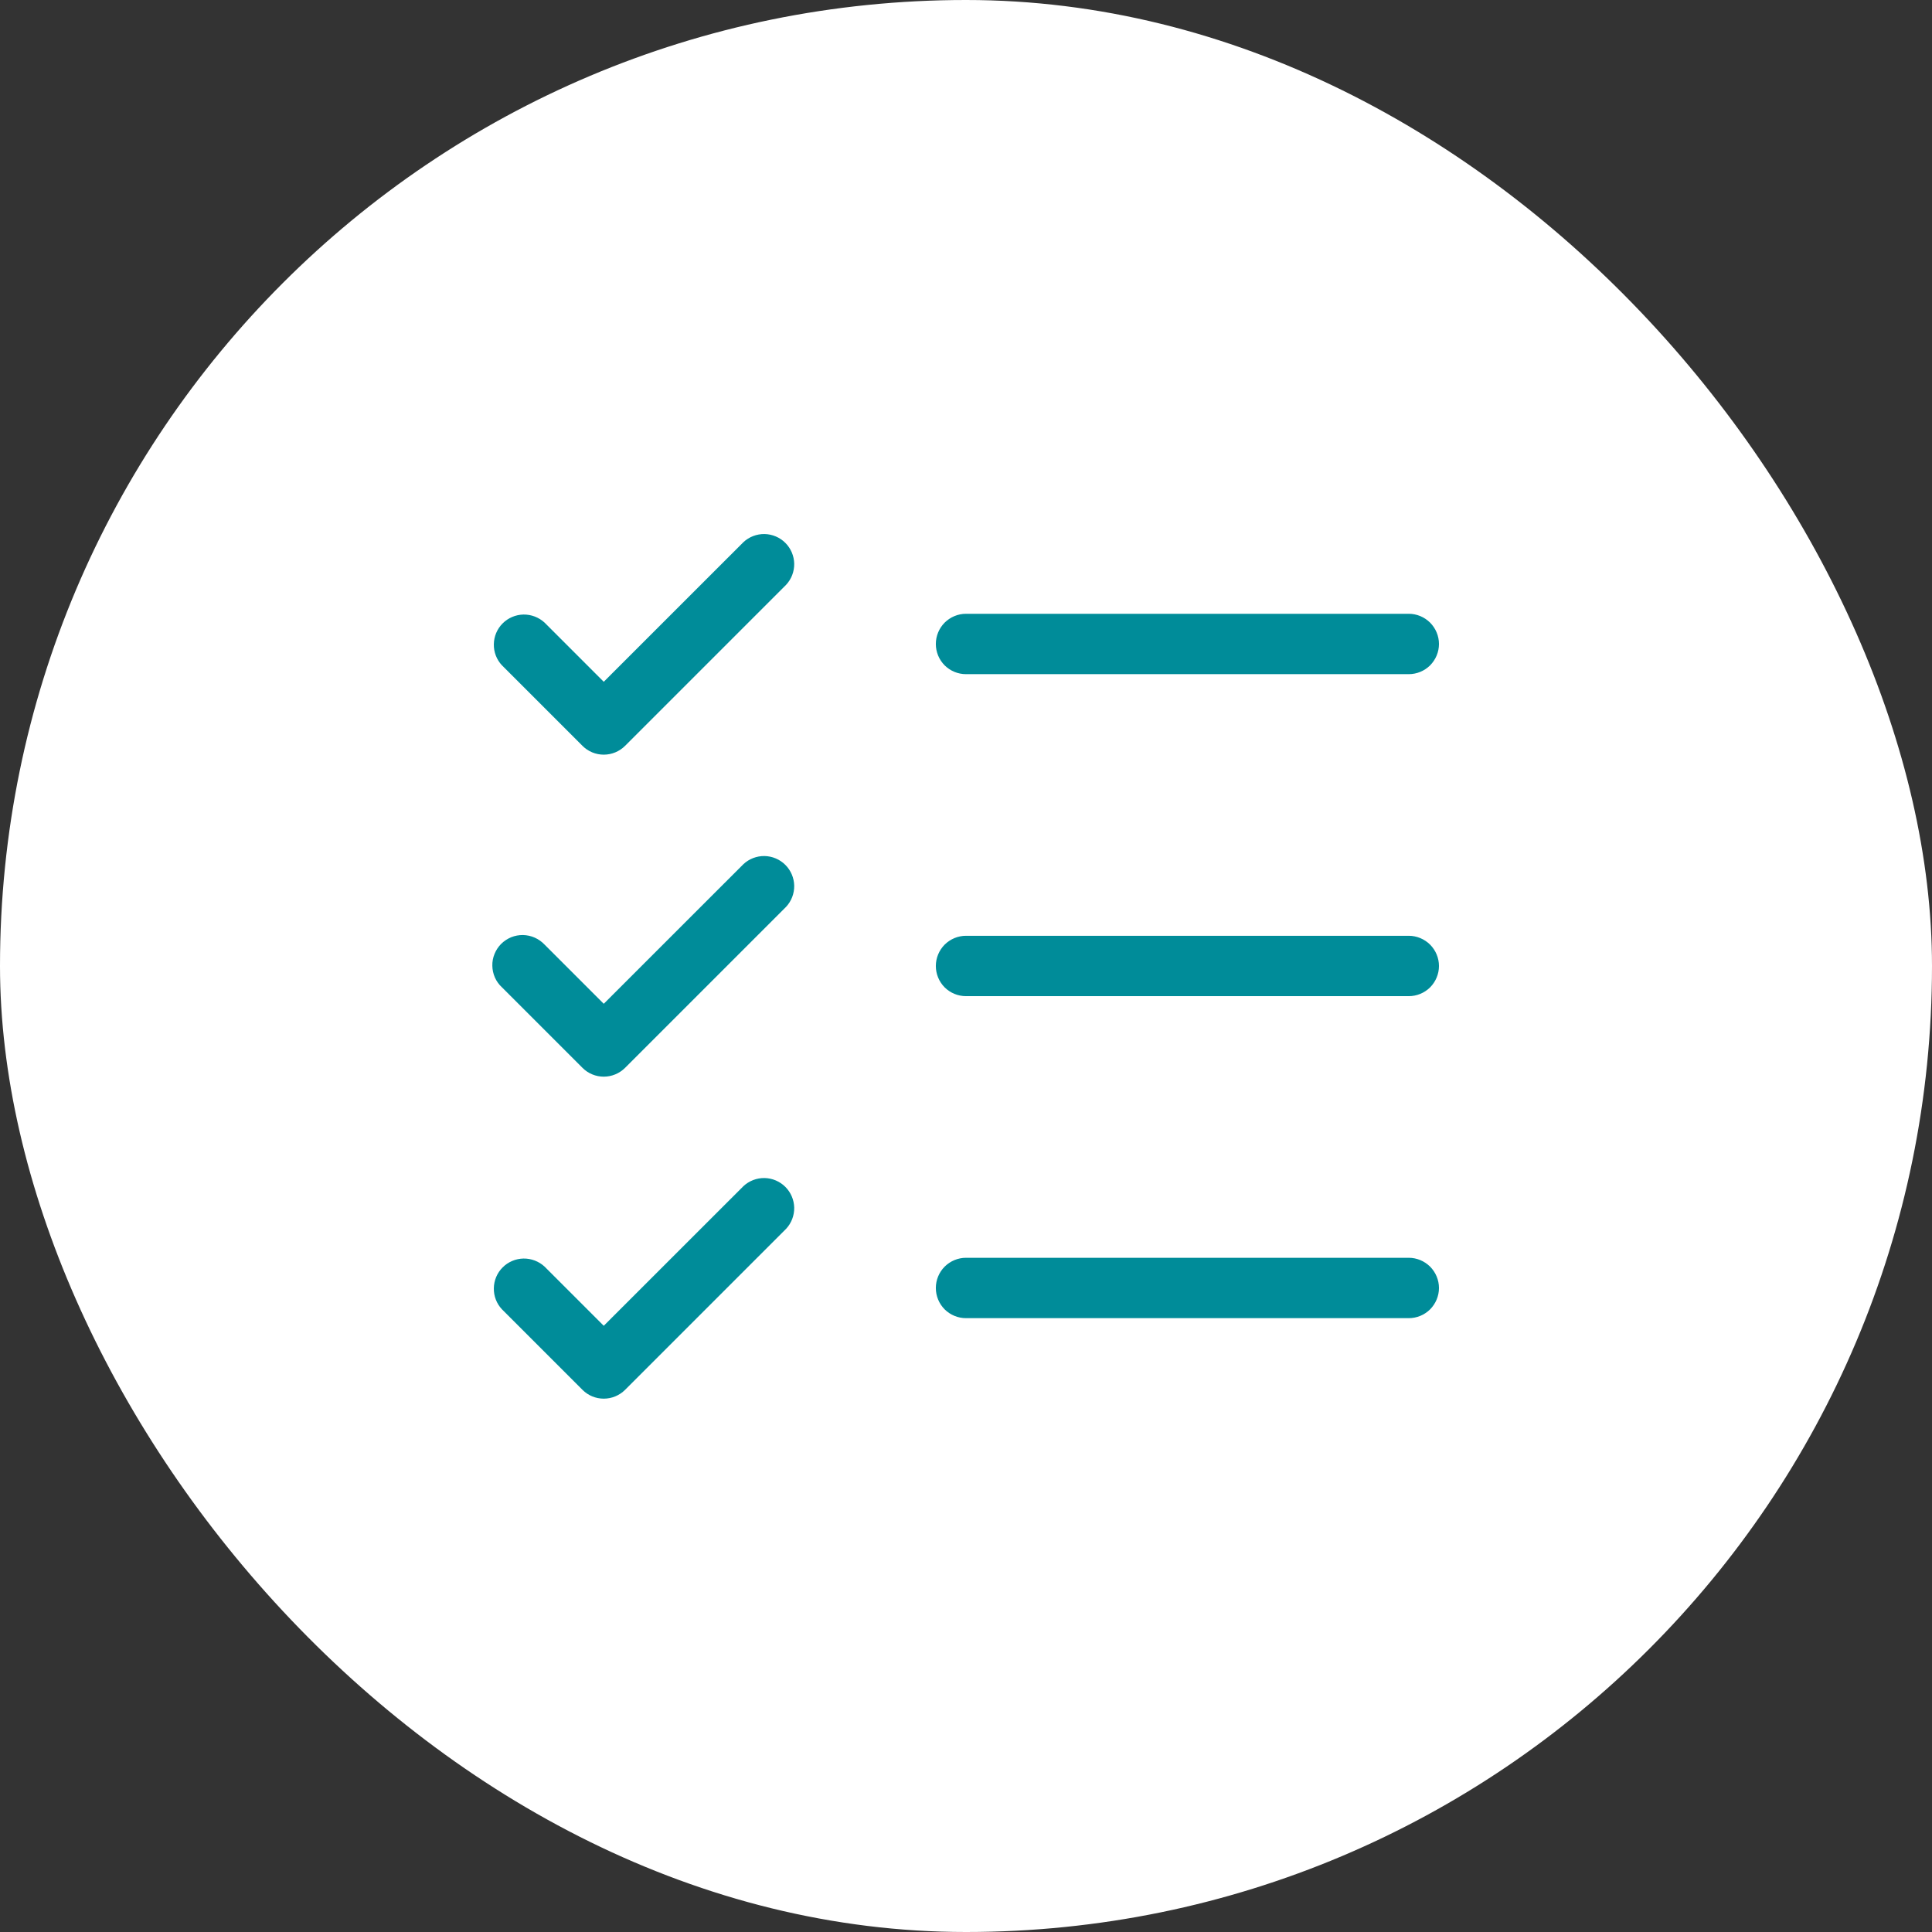
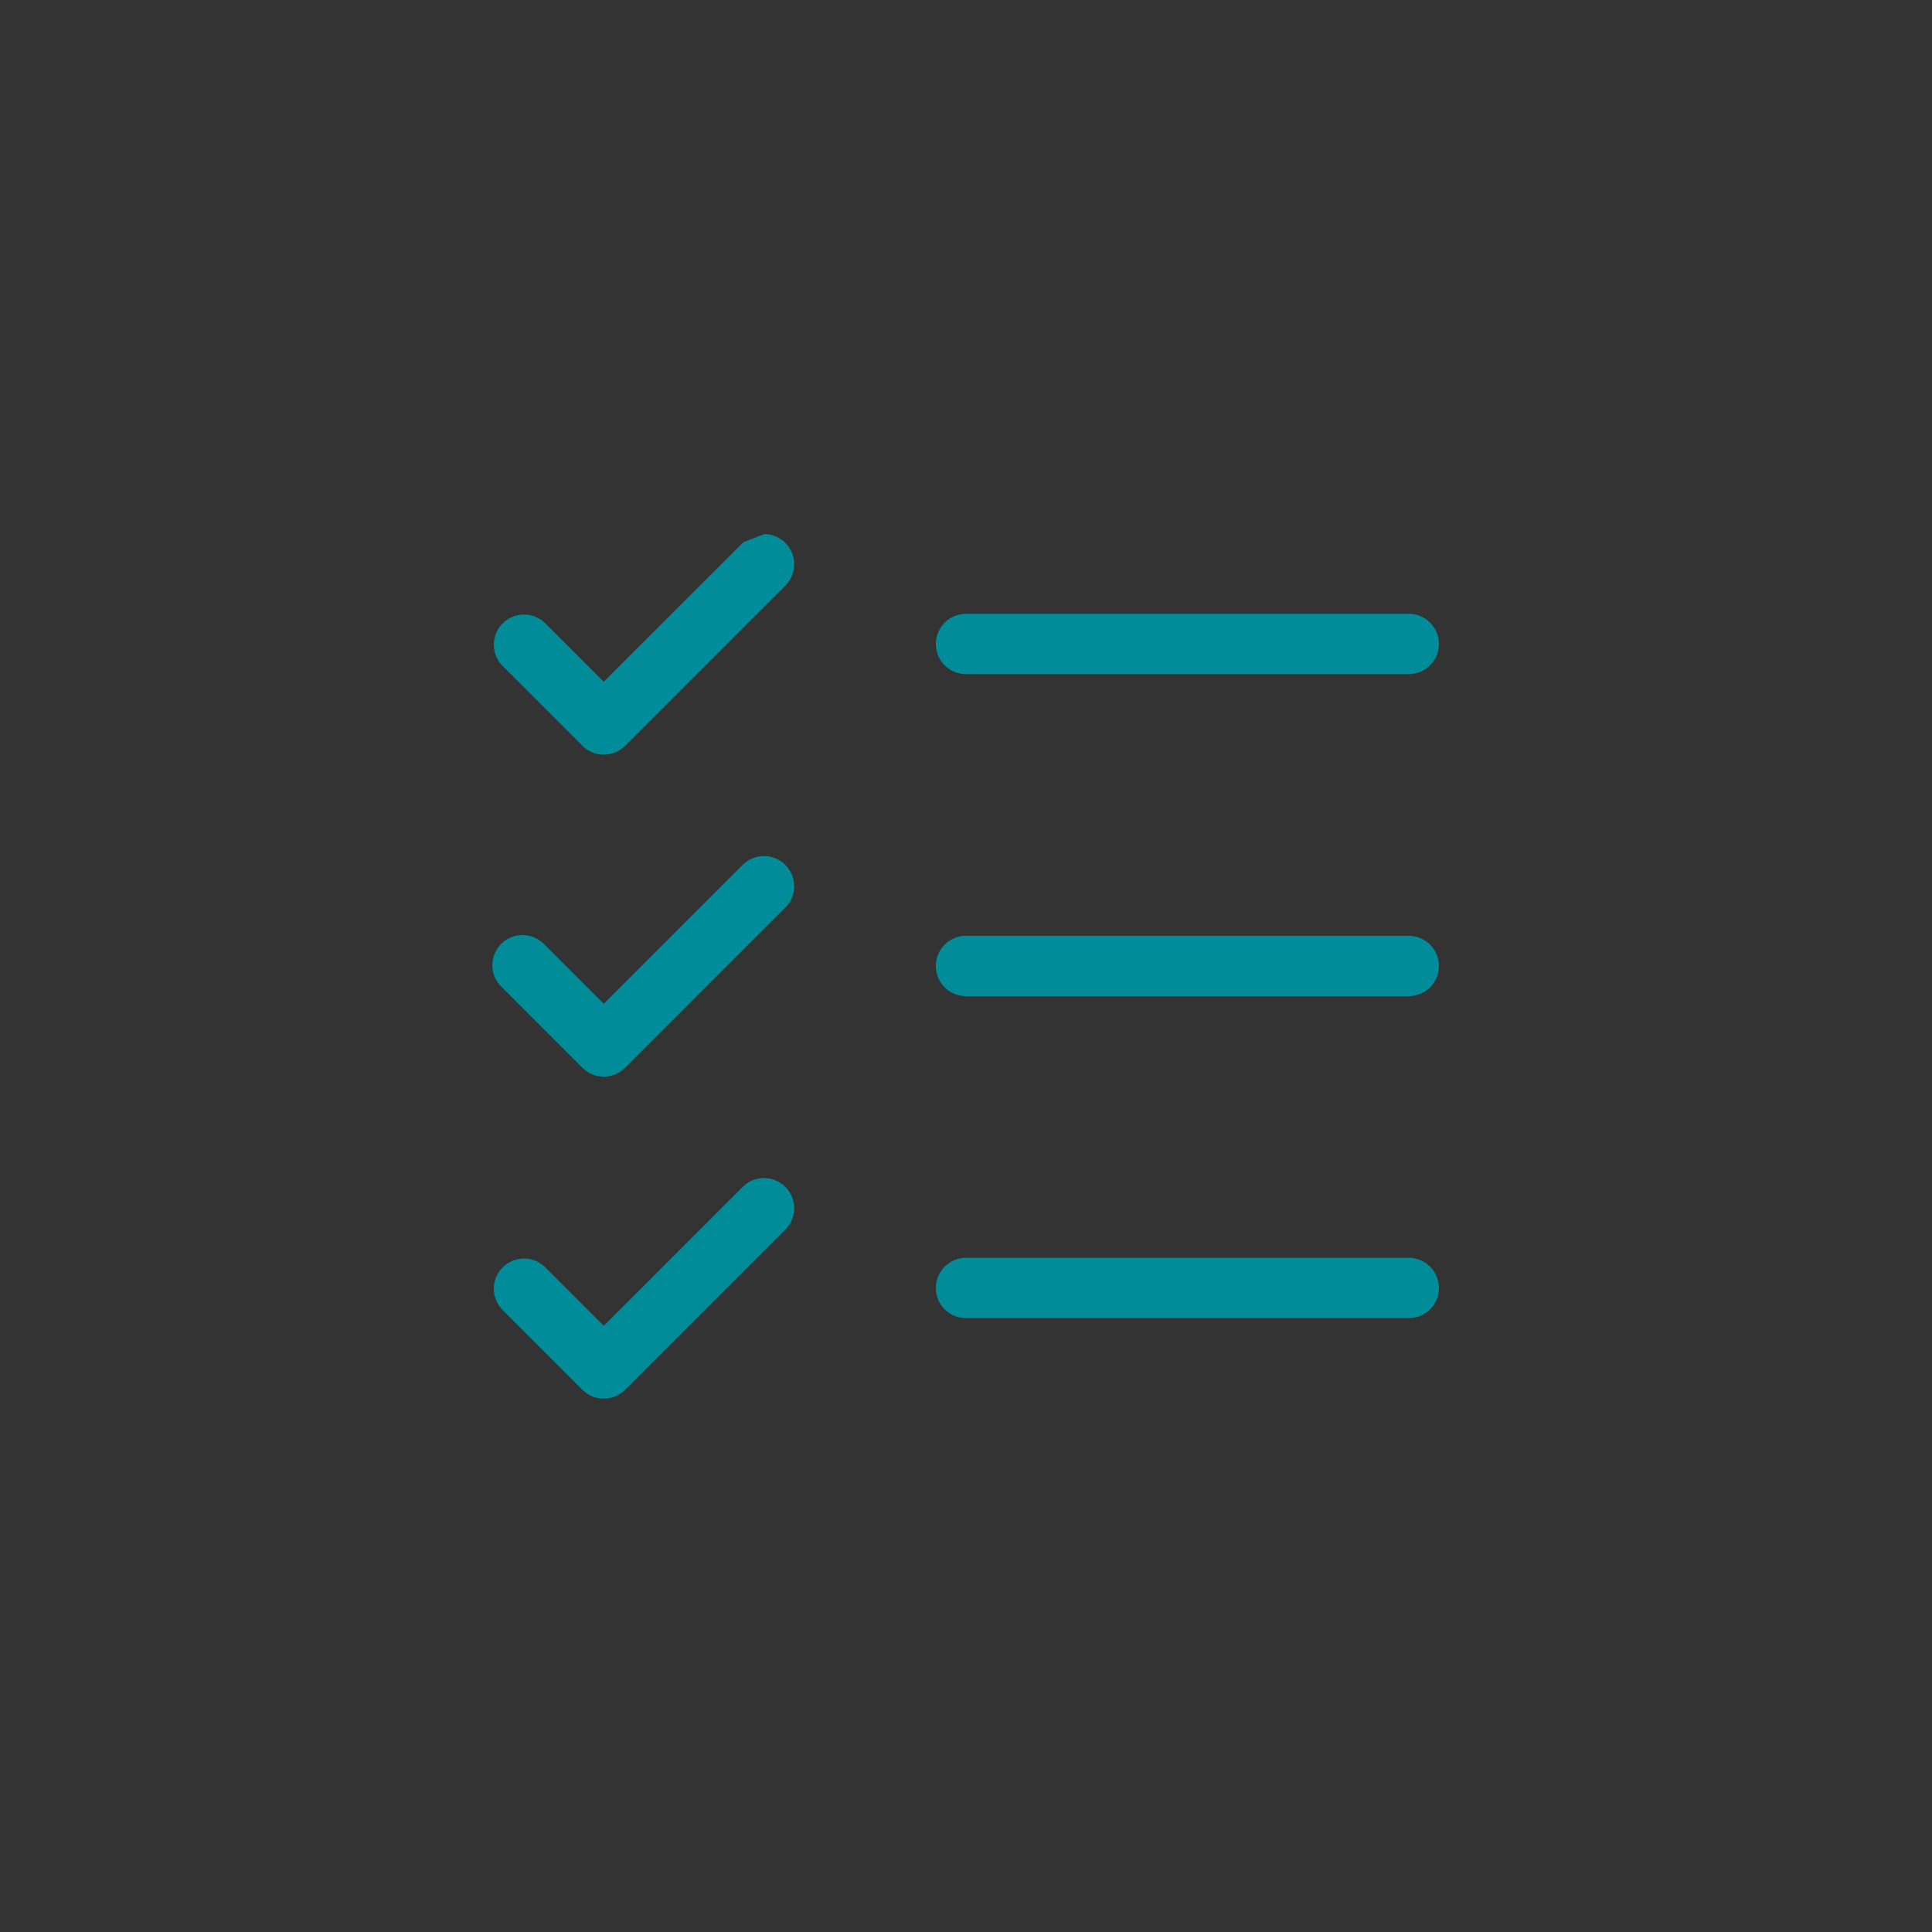
<svg xmlns="http://www.w3.org/2000/svg" width="36" height="36" viewBox="0 0 36 36" fill="none">
  <rect x="0" y="0" width="36" height="36" fill="#333333" stroke="none" />
-   <rect width="36" height="36" rx="18" fill="white" />
-   <path d="M26.813 18C26.813 18.149 26.753 18.292 26.648 18.398C26.542 18.503 26.399 18.562 26.25 18.562H18C17.851 18.562 17.708 18.503 17.602 18.398C17.497 18.292 17.438 18.149 17.438 18C17.438 17.851 17.497 17.708 17.602 17.602C17.708 17.497 17.851 17.437 18 17.437H26.25C26.399 17.437 26.542 17.497 26.648 17.602C26.753 17.708 26.813 17.851 26.813 18ZM18 12.562H26.25C26.399 12.562 26.542 12.503 26.648 12.398C26.753 12.292 26.813 12.149 26.813 12C26.813 11.851 26.753 11.708 26.648 11.602C26.542 11.497 26.399 11.437 26.25 11.437H18C17.851 11.437 17.708 11.497 17.602 11.602C17.497 11.708 17.438 11.851 17.438 12C17.438 12.149 17.497 12.292 17.602 12.398C17.708 12.503 17.851 12.562 18 12.562ZM26.25 23.437H18C17.851 23.437 17.708 23.497 17.602 23.602C17.497 23.708 17.438 23.851 17.438 24C17.438 24.149 17.497 24.292 17.602 24.398C17.708 24.503 17.851 24.562 18 24.562H26.25C26.399 24.562 26.542 24.503 26.648 24.398C26.753 24.292 26.813 24.149 26.813 24C26.813 23.851 26.753 23.708 26.648 23.602C26.542 23.497 26.399 23.437 26.25 23.437ZM13.853 10.102L11.25 12.704L10.148 11.602C10.041 11.503 9.9 11.449 9.754 11.451C9.608 11.454 9.469 11.513 9.366 11.616C9.263 11.719 9.204 11.858 9.202 12.004C9.199 12.15 9.253 12.291 9.353 12.397L10.853 13.897C10.958 14.003 11.101 14.062 11.25 14.062C11.399 14.062 11.542 14.003 11.648 13.897L14.648 10.897C14.747 10.791 14.801 10.65 14.799 10.504C14.796 10.358 14.737 10.219 14.634 10.116C14.531 10.013 14.392 9.954 14.246 9.951C14.1 9.949 13.959 10.003 13.853 10.102ZM13.853 16.102L11.25 18.704L10.148 17.602C10.096 17.547 10.034 17.503 9.965 17.472C9.896 17.441 9.822 17.425 9.746 17.423C9.67 17.422 9.595 17.436 9.525 17.464C9.455 17.493 9.392 17.535 9.338 17.588C9.285 17.642 9.243 17.705 9.215 17.775C9.186 17.845 9.172 17.92 9.174 17.996C9.175 18.071 9.192 18.146 9.222 18.215C9.253 18.284 9.297 18.346 9.353 18.397L10.853 19.897C10.958 20.003 11.101 20.062 11.25 20.062C11.399 20.062 11.542 20.003 11.648 19.897L14.648 16.897C14.747 16.791 14.801 16.65 14.799 16.504C14.796 16.358 14.737 16.219 14.634 16.116C14.531 16.013 14.392 15.954 14.246 15.951C14.1 15.949 13.959 16.003 13.853 16.102ZM13.853 22.102L11.25 24.704L10.148 23.602C10.041 23.503 9.9 23.449 9.754 23.451C9.608 23.454 9.469 23.513 9.366 23.616C9.263 23.719 9.204 23.858 9.202 24.004C9.199 24.15 9.253 24.291 9.353 24.397L10.853 25.897C10.958 26.003 11.101 26.062 11.25 26.062C11.399 26.062 11.542 26.003 11.648 25.897L14.648 22.897C14.747 22.791 14.801 22.65 14.799 22.504C14.796 22.358 14.737 22.219 14.634 22.116C14.531 22.013 14.392 21.954 14.246 21.951C14.1 21.949 13.959 22.003 13.853 22.102Z" fill="#008C99" />
+   <path d="M26.813 18C26.813 18.149 26.753 18.292 26.648 18.398C26.542 18.503 26.399 18.562 26.25 18.562H18C17.851 18.562 17.708 18.503 17.602 18.398C17.497 18.292 17.438 18.149 17.438 18C17.438 17.851 17.497 17.708 17.602 17.602C17.708 17.497 17.851 17.437 18 17.437H26.25C26.399 17.437 26.542 17.497 26.648 17.602C26.753 17.708 26.813 17.851 26.813 18ZM18 12.562H26.25C26.399 12.562 26.542 12.503 26.648 12.398C26.753 12.292 26.813 12.149 26.813 12C26.813 11.851 26.753 11.708 26.648 11.602C26.542 11.497 26.399 11.437 26.25 11.437H18C17.851 11.437 17.708 11.497 17.602 11.602C17.497 11.708 17.438 11.851 17.438 12C17.438 12.149 17.497 12.292 17.602 12.398C17.708 12.503 17.851 12.562 18 12.562ZM26.25 23.437H18C17.851 23.437 17.708 23.497 17.602 23.602C17.497 23.708 17.438 23.851 17.438 24C17.438 24.149 17.497 24.292 17.602 24.398C17.708 24.503 17.851 24.562 18 24.562H26.25C26.399 24.562 26.542 24.503 26.648 24.398C26.753 24.292 26.813 24.149 26.813 24C26.813 23.851 26.753 23.708 26.648 23.602C26.542 23.497 26.399 23.437 26.25 23.437ZM13.853 10.102L11.25 12.704L10.148 11.602C10.041 11.503 9.9 11.449 9.754 11.451C9.608 11.454 9.469 11.513 9.366 11.616C9.263 11.719 9.204 11.858 9.202 12.004C9.199 12.15 9.253 12.291 9.353 12.397L10.853 13.897C10.958 14.003 11.101 14.062 11.25 14.062C11.399 14.062 11.542 14.003 11.648 13.897L14.648 10.897C14.747 10.791 14.801 10.65 14.799 10.504C14.796 10.358 14.737 10.219 14.634 10.116C14.531 10.013 14.392 9.954 14.246 9.951ZM13.853 16.102L11.25 18.704L10.148 17.602C10.096 17.547 10.034 17.503 9.965 17.472C9.896 17.441 9.822 17.425 9.746 17.423C9.67 17.422 9.595 17.436 9.525 17.464C9.455 17.493 9.392 17.535 9.338 17.588C9.285 17.642 9.243 17.705 9.215 17.775C9.186 17.845 9.172 17.92 9.174 17.996C9.175 18.071 9.192 18.146 9.222 18.215C9.253 18.284 9.297 18.346 9.353 18.397L10.853 19.897C10.958 20.003 11.101 20.062 11.25 20.062C11.399 20.062 11.542 20.003 11.648 19.897L14.648 16.897C14.747 16.791 14.801 16.65 14.799 16.504C14.796 16.358 14.737 16.219 14.634 16.116C14.531 16.013 14.392 15.954 14.246 15.951C14.1 15.949 13.959 16.003 13.853 16.102ZM13.853 22.102L11.25 24.704L10.148 23.602C10.041 23.503 9.9 23.449 9.754 23.451C9.608 23.454 9.469 23.513 9.366 23.616C9.263 23.719 9.204 23.858 9.202 24.004C9.199 24.15 9.253 24.291 9.353 24.397L10.853 25.897C10.958 26.003 11.101 26.062 11.25 26.062C11.399 26.062 11.542 26.003 11.648 25.897L14.648 22.897C14.747 22.791 14.801 22.65 14.799 22.504C14.796 22.358 14.737 22.219 14.634 22.116C14.531 22.013 14.392 21.954 14.246 21.951C14.1 21.949 13.959 22.003 13.853 22.102Z" fill="#008C99" />
</svg>